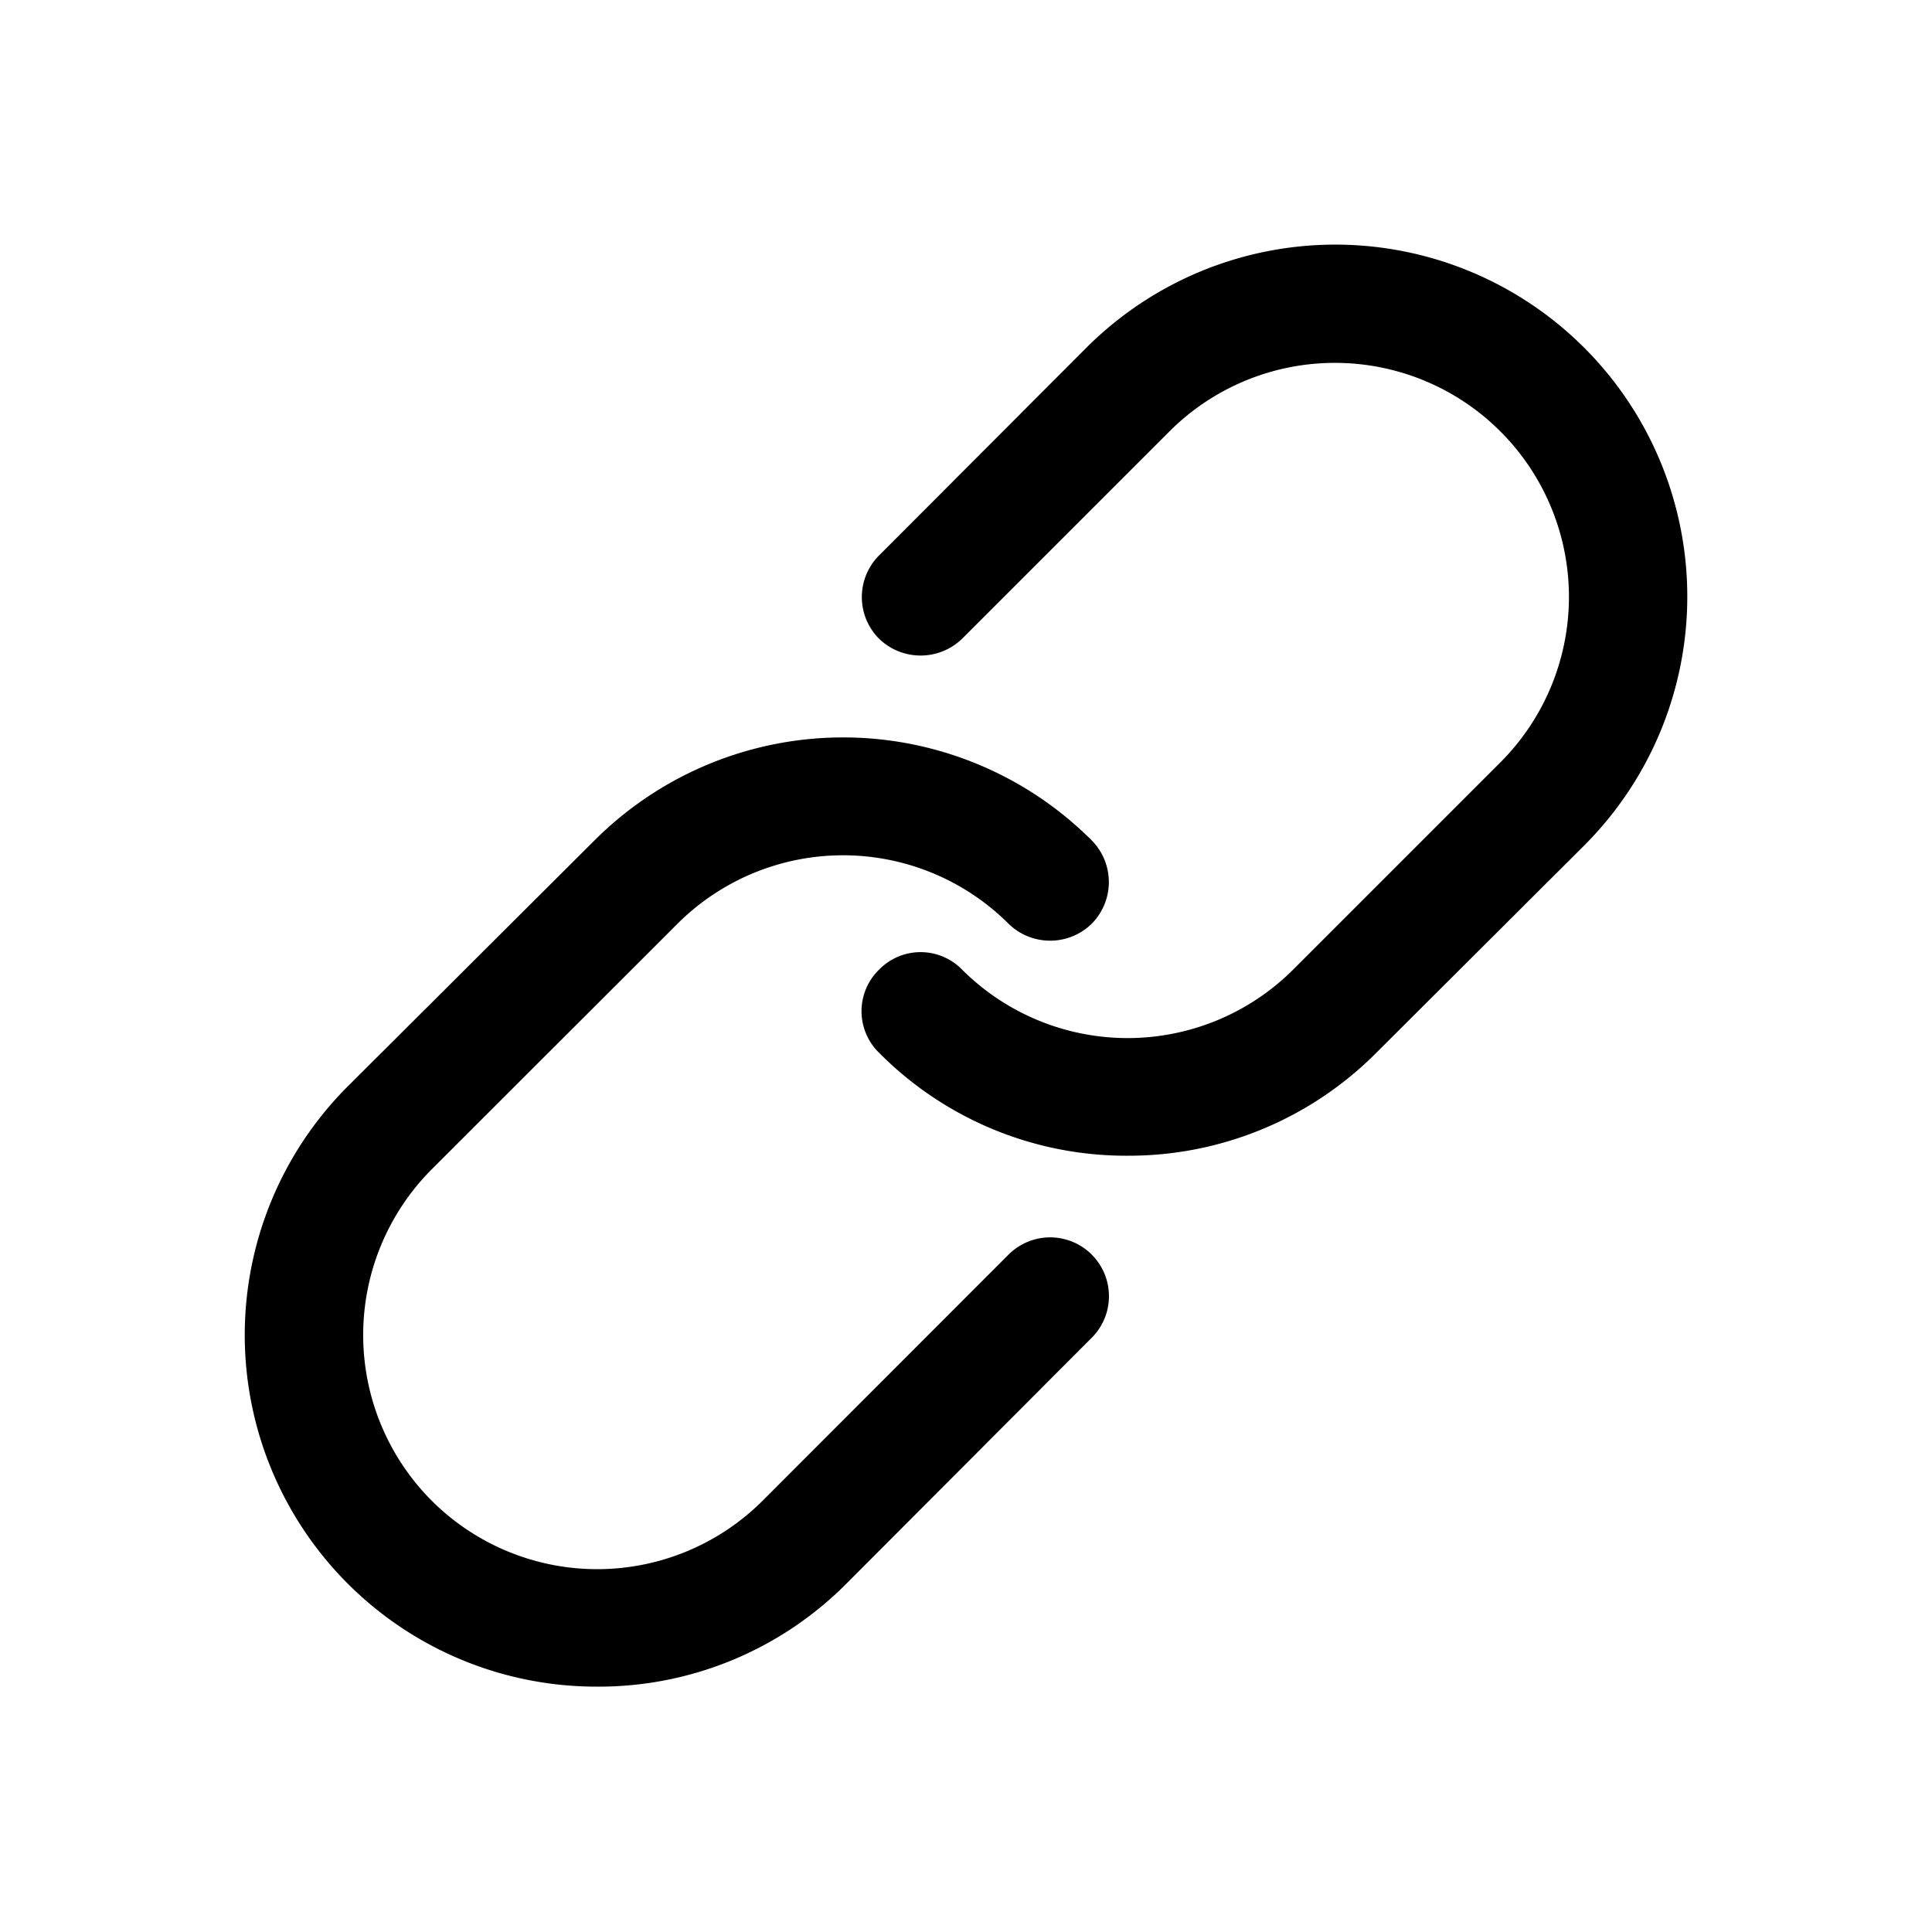
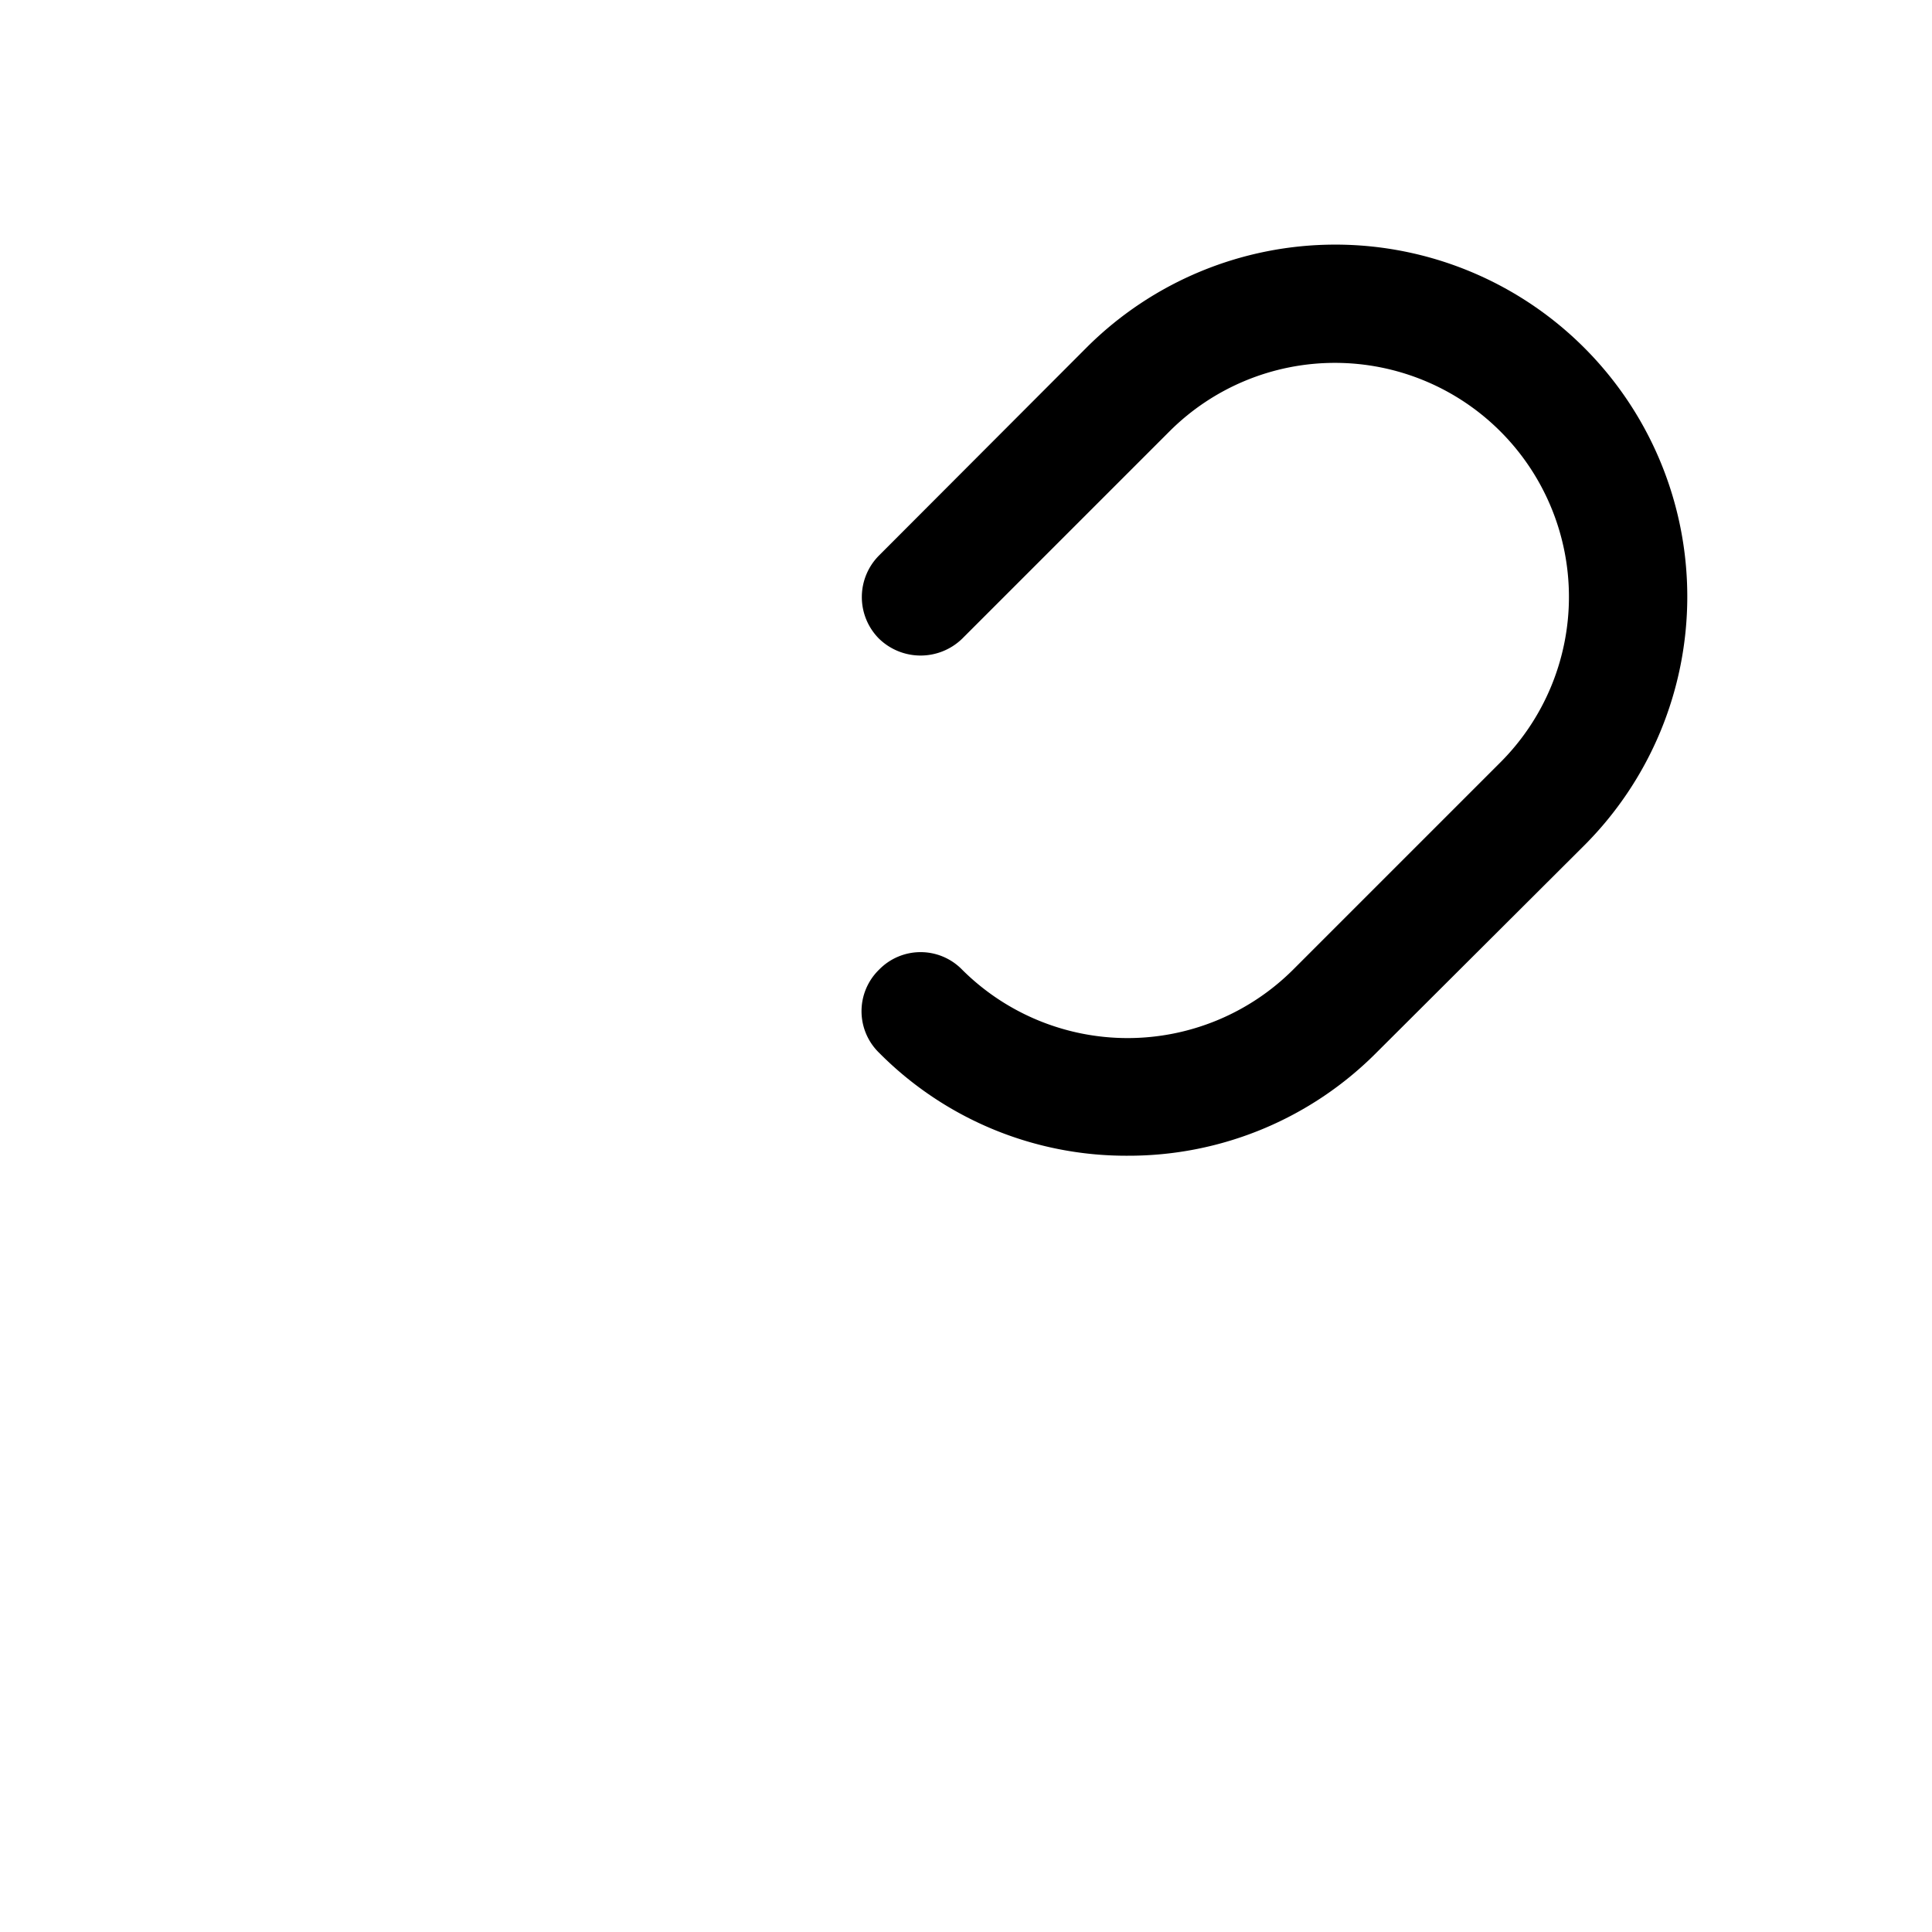
<svg xmlns="http://www.w3.org/2000/svg" viewBox="0 0 100 100">
  <path d="M58.37,59.82A18,18,0,0,1,45.5,54.49a3,3,0,0,1,0-4.3,3,3,0,0,1,4.3,0,12.13,12.13,0,0,0,17.13,0L77.66,39.46A12.11,12.11,0,1,0,60.53,22.33L49.8,33.06a3.09,3.09,0,0,1-4.3,0,3.05,3.05,0,0,1,0-4.31L56.23,18A18.2,18.2,0,0,1,82,43.76L71.24,54.49A18.08,18.08,0,0,1,58.37,59.82Z" />
-   <path d="M30.91,87.3A18.2,18.2,0,0,1,18,56.23L30.77,43.5a18.2,18.2,0,0,1,25.74,0,3.07,3.07,0,0,1,0,4.31,3.08,3.08,0,0,1-4.31,0,12.13,12.13,0,0,0-17.13,0L22.34,60.53a12.14,12.14,0,0,0,0,17.14,12.12,12.12,0,0,0,17.14,0L52.2,64.94a3,3,0,0,1,4.31,4.3L43.78,82A18.08,18.08,0,0,1,30.91,87.3Z" />
</svg>